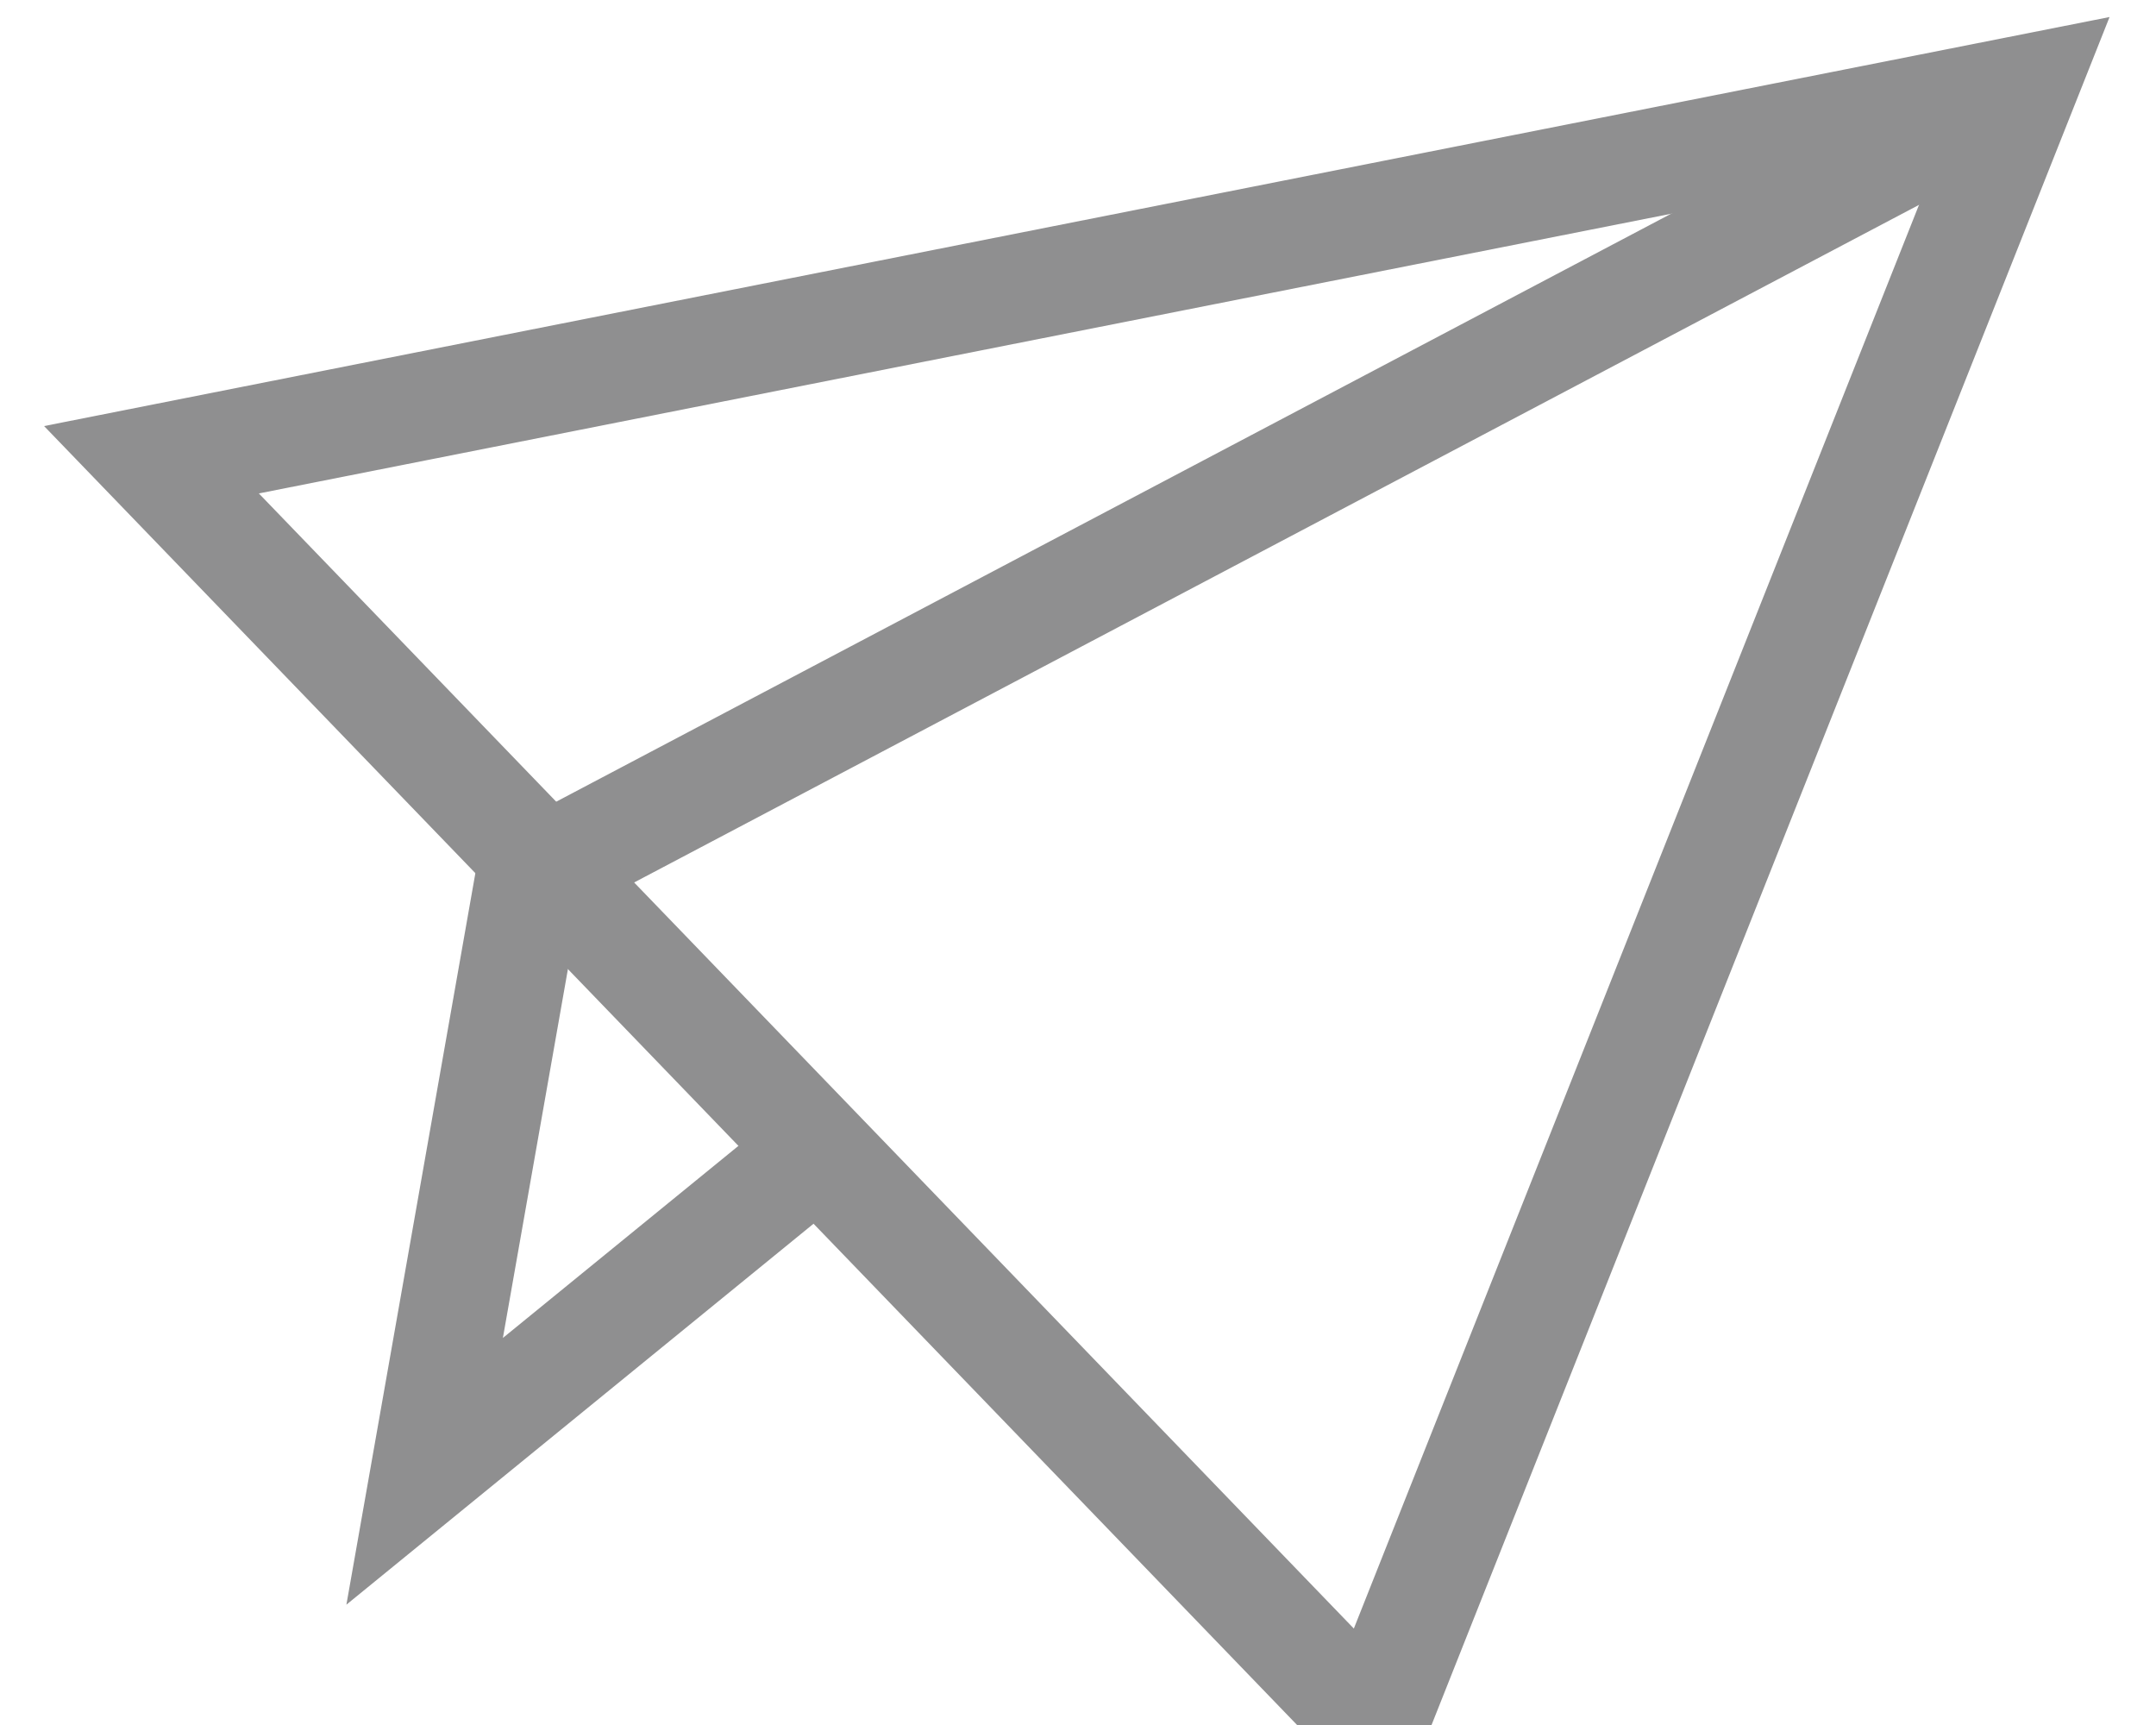
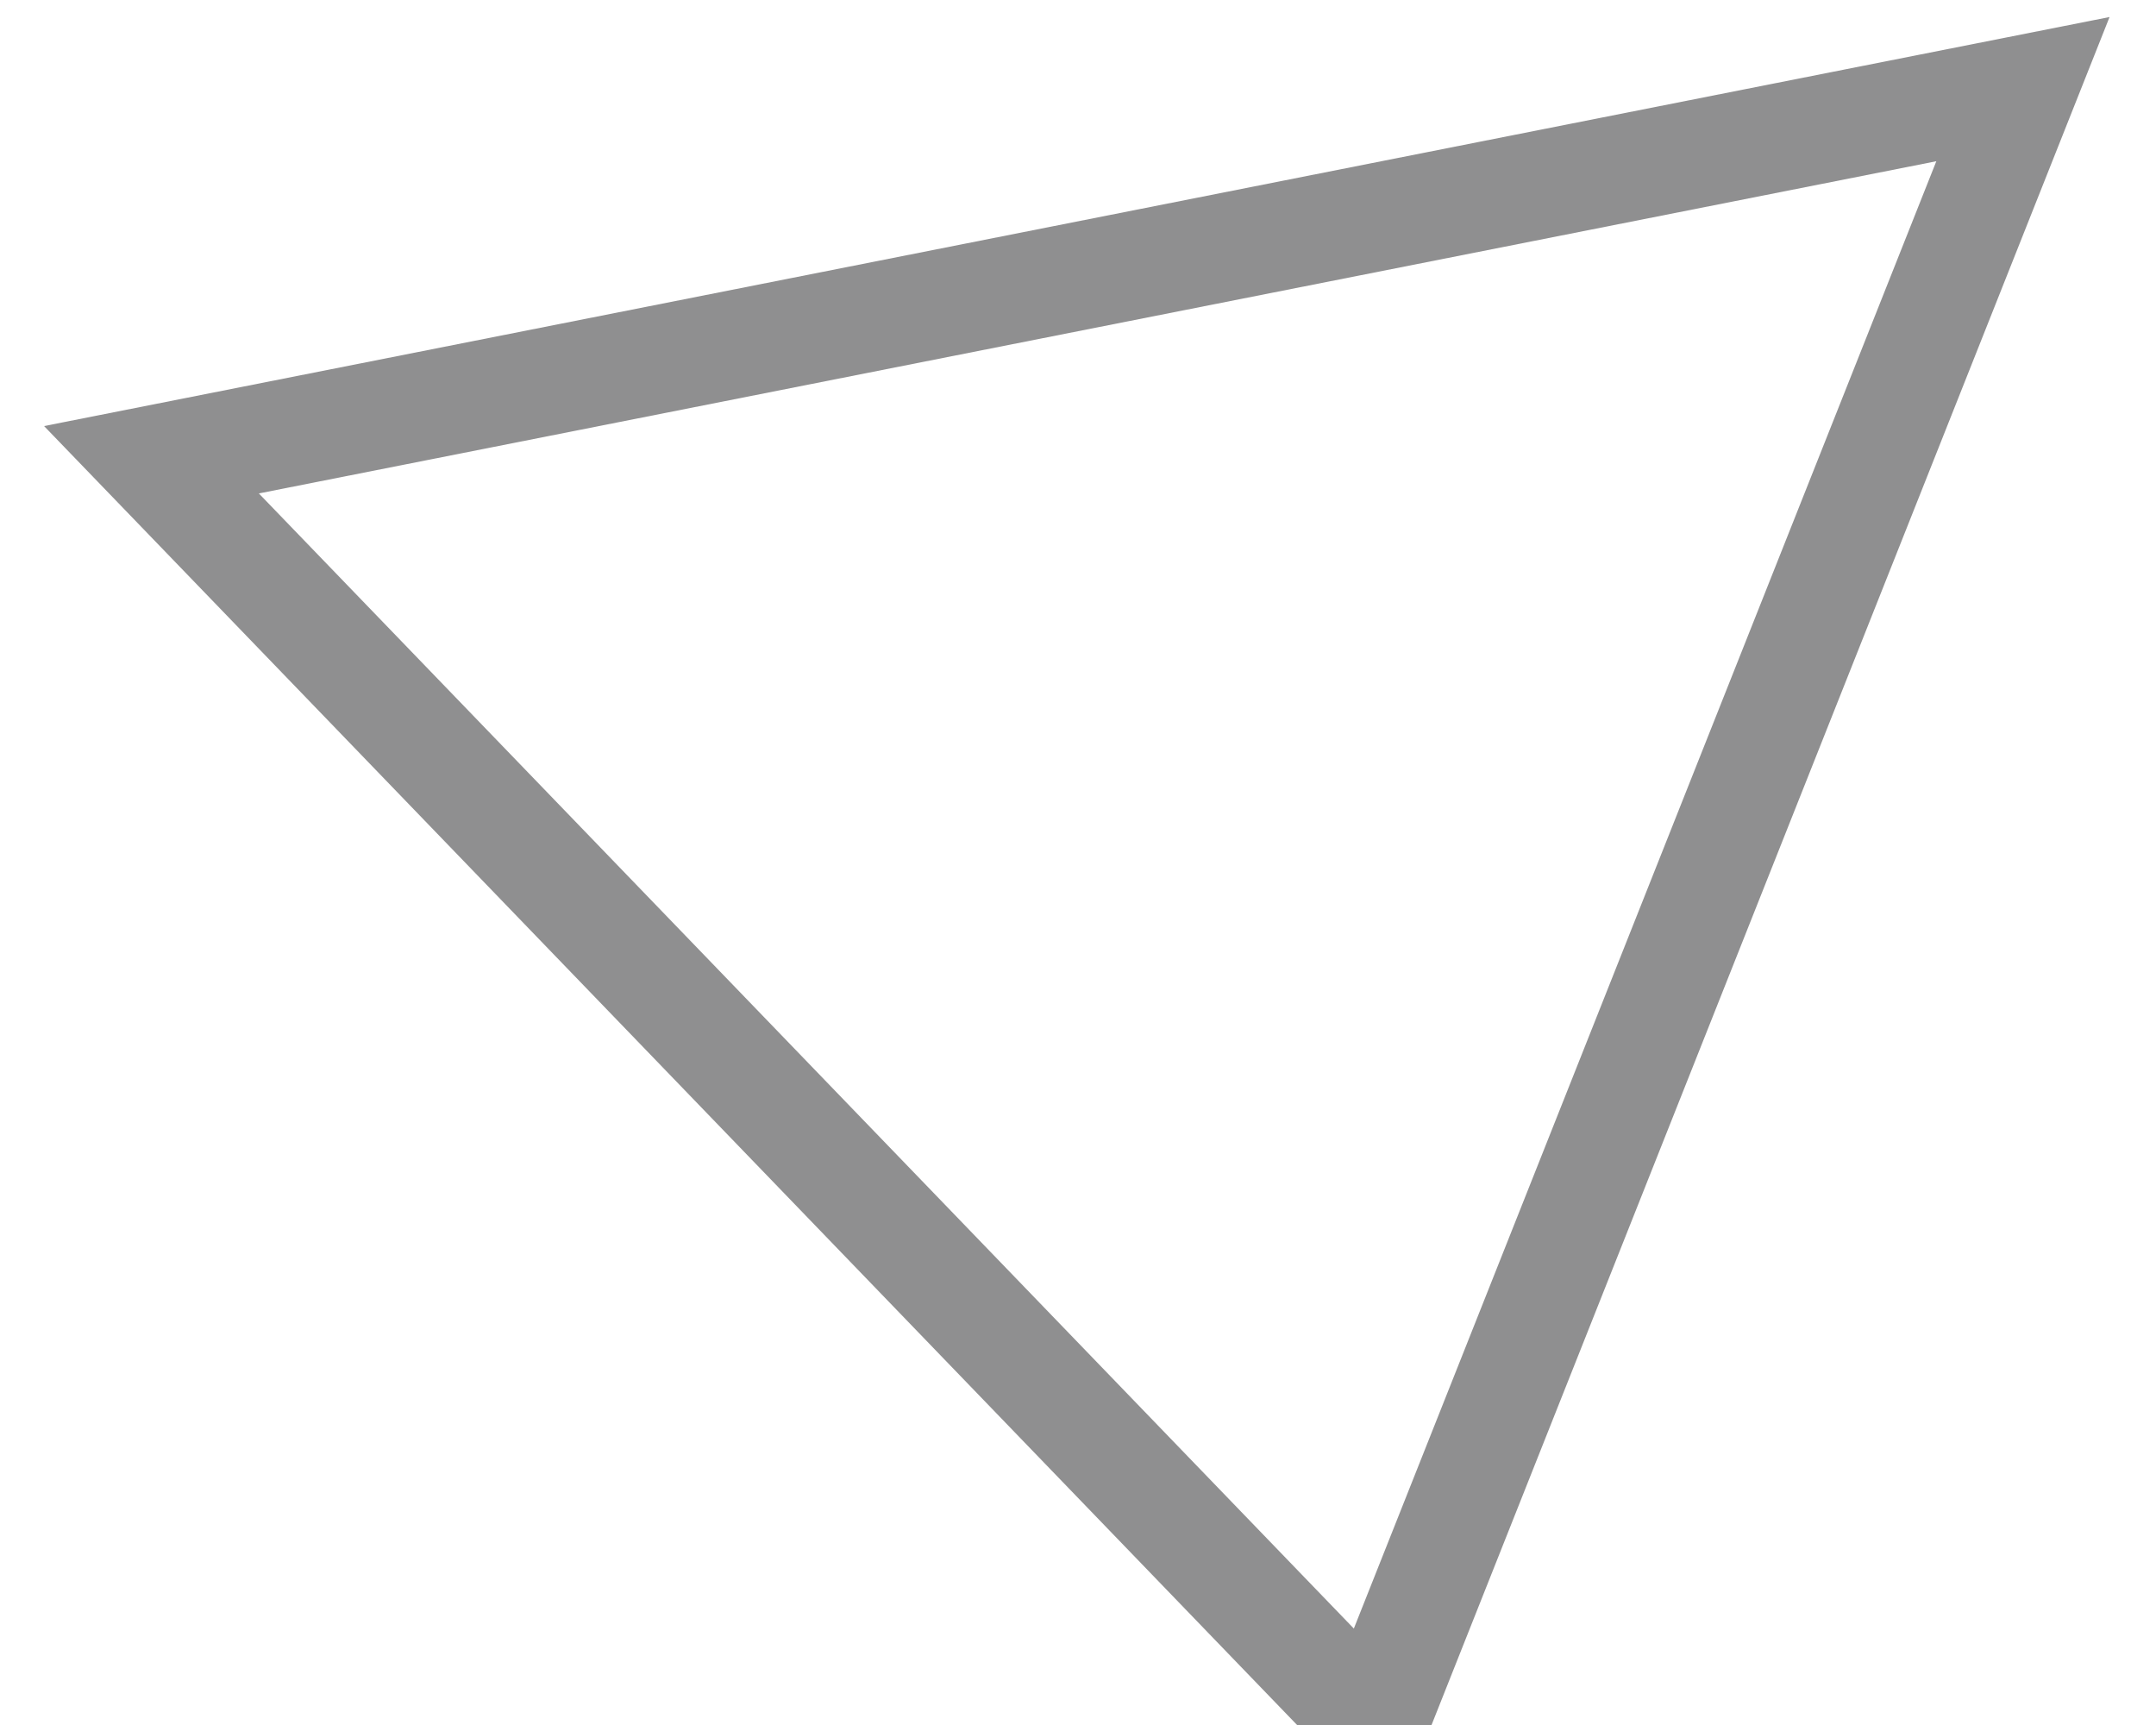
<svg xmlns="http://www.w3.org/2000/svg" width="20px" height="16px" viewBox="0 0 20 16" version="1.1">
  <title>Group</title>
  <desc>Created with Sketch.</desc>
  <defs />
  <g id="Scan" stroke="none" stroke-width="1" fill="none" fill-rule="evenodd">
    <g id="2.2---Scan-Address" transform="translate(-20, -511)" stroke="#8F8F90">
      <g id="Group-2" transform="translate(0, 336)">
        <g id="Icons/Tabs/Send" transform="translate(19, 172)">
          <g id="ui-24px-outline-1_send" transform="translate(10.498, 10.316) rotate(10) translate(-10.498, -10.316) translate(1.998, 2.316)">
            <g id="Group" transform="translate(0, -0)">
-               <polyline id="Shape" points="16.5 2.40696352e-13 4.125 9.6 4.125 15.2 7.095 11.76" />
              <polygon id="Shape" points="2.30038211e-13 6.4 16.5 1.19015908e-13 13.2 16" />
            </g>
          </g>
        </g>
      </g>
    </g>
  </g>
</svg>